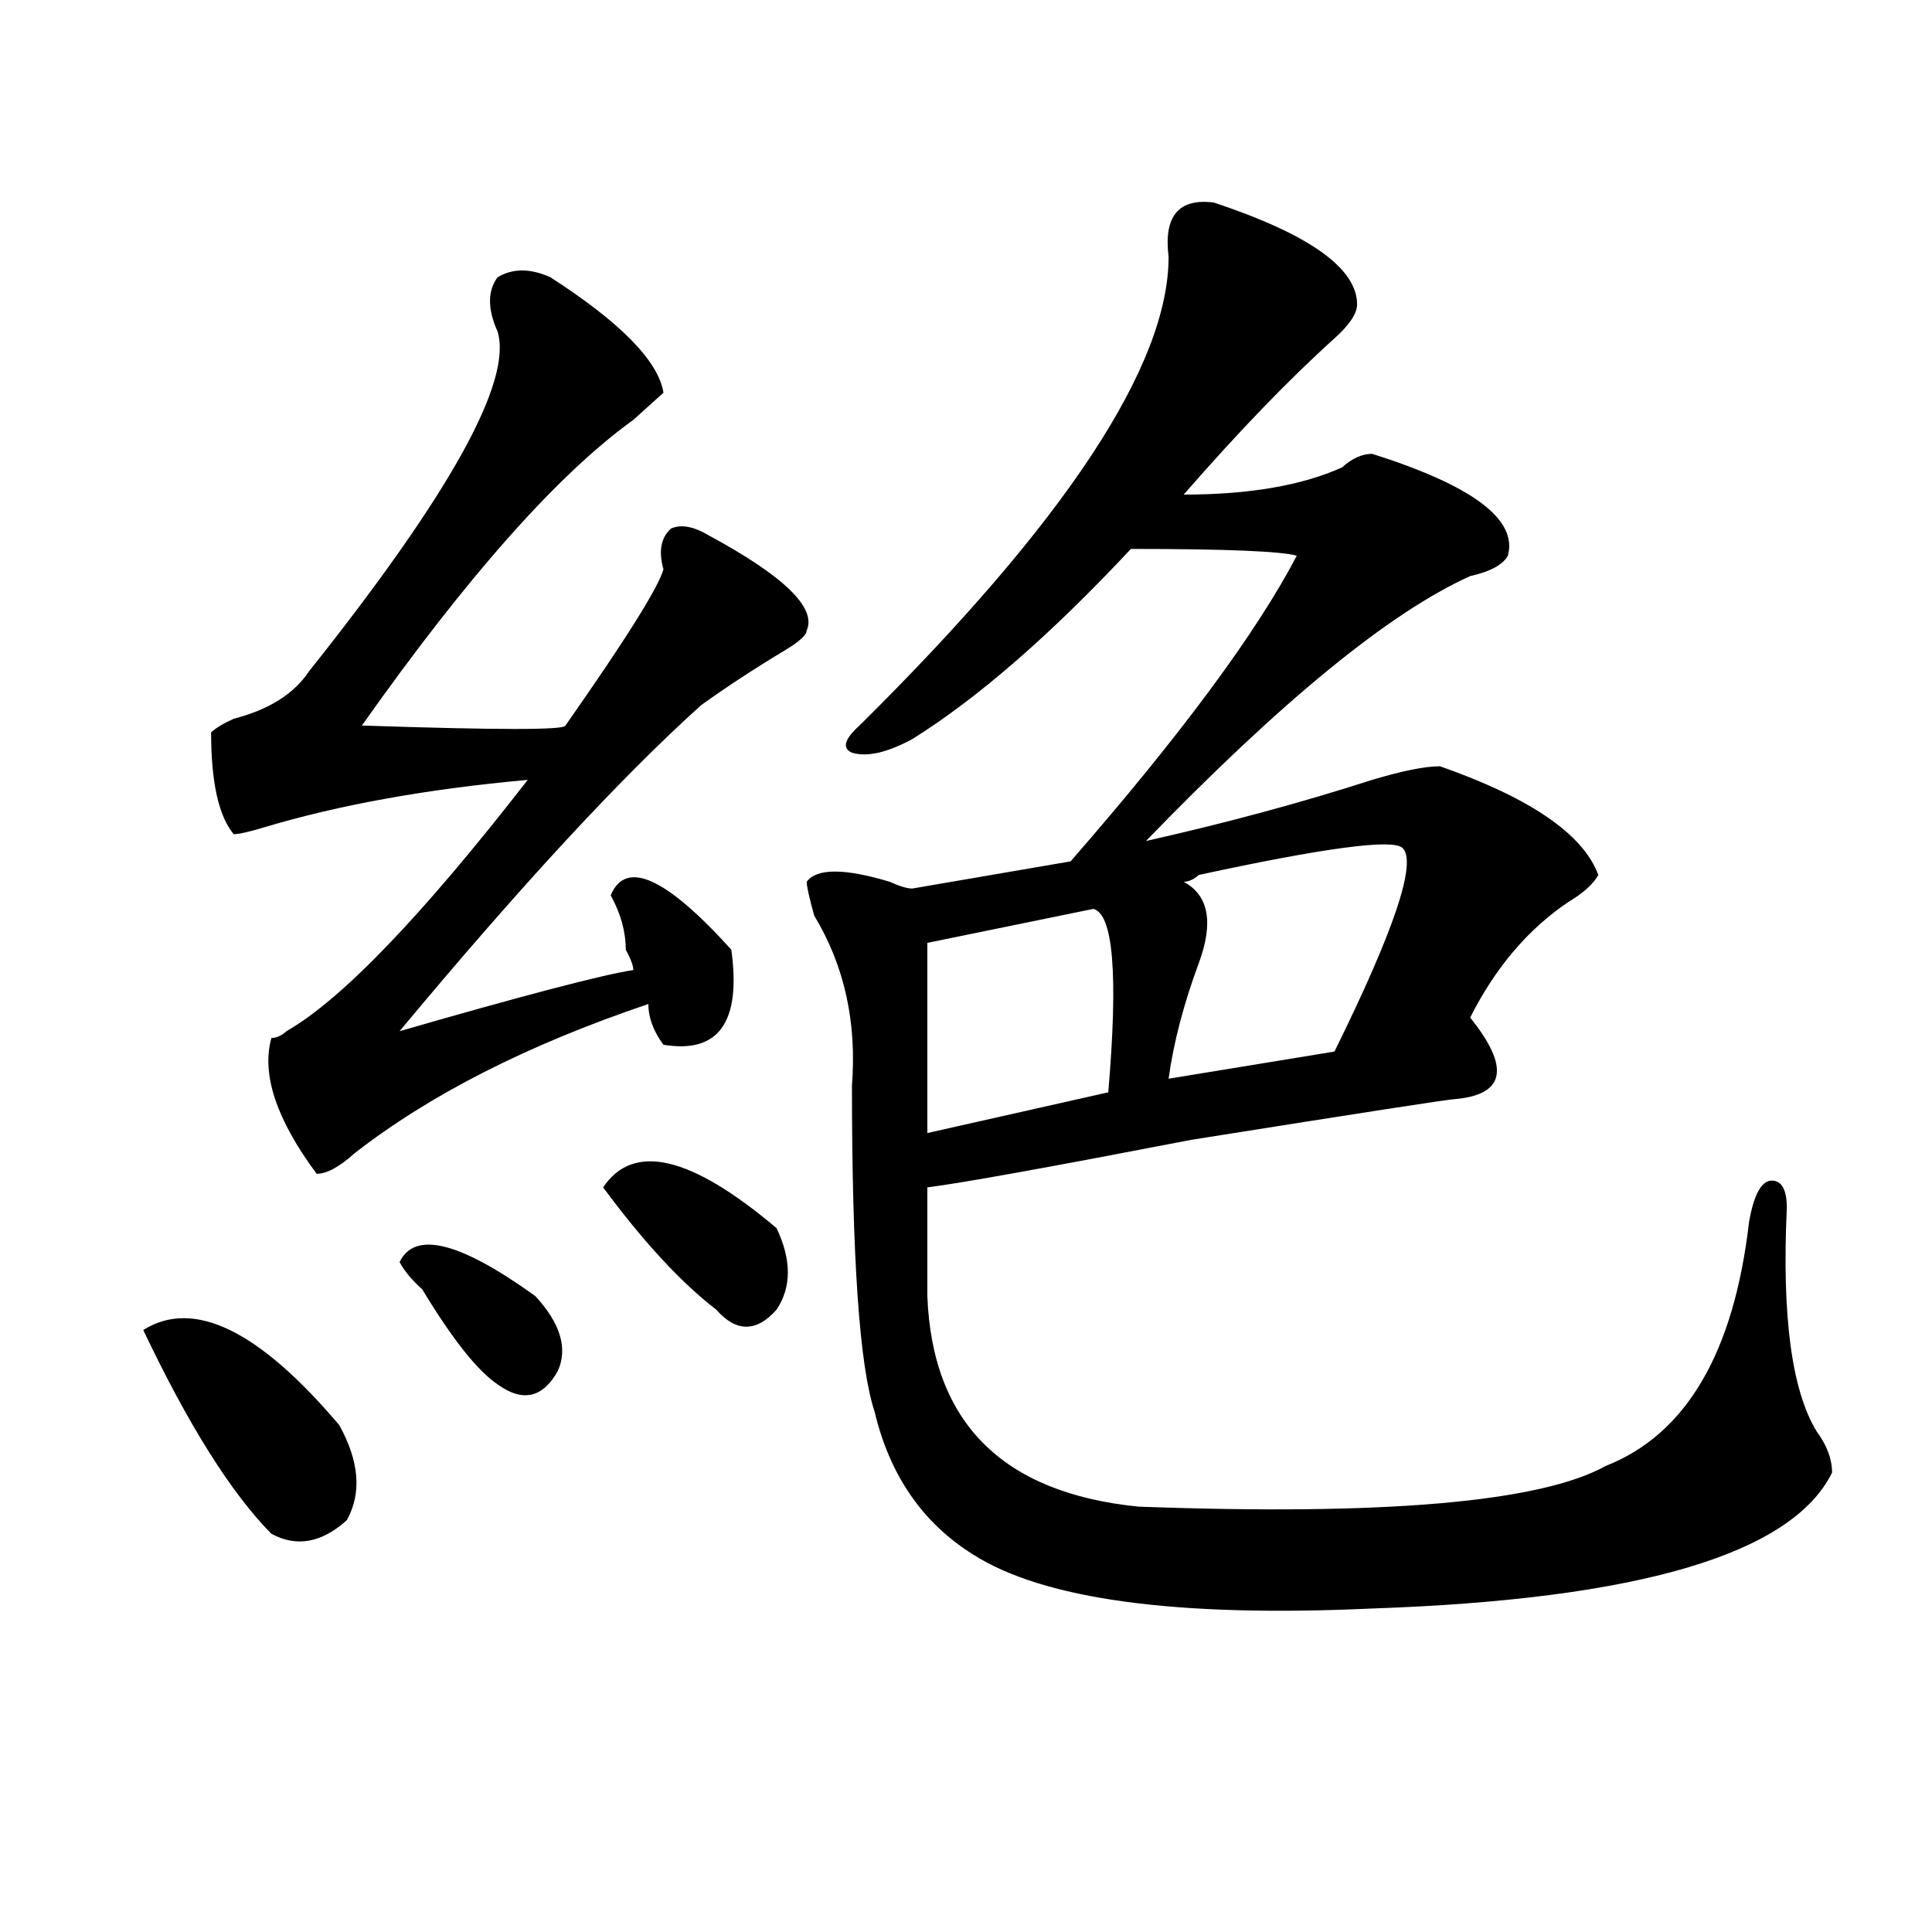
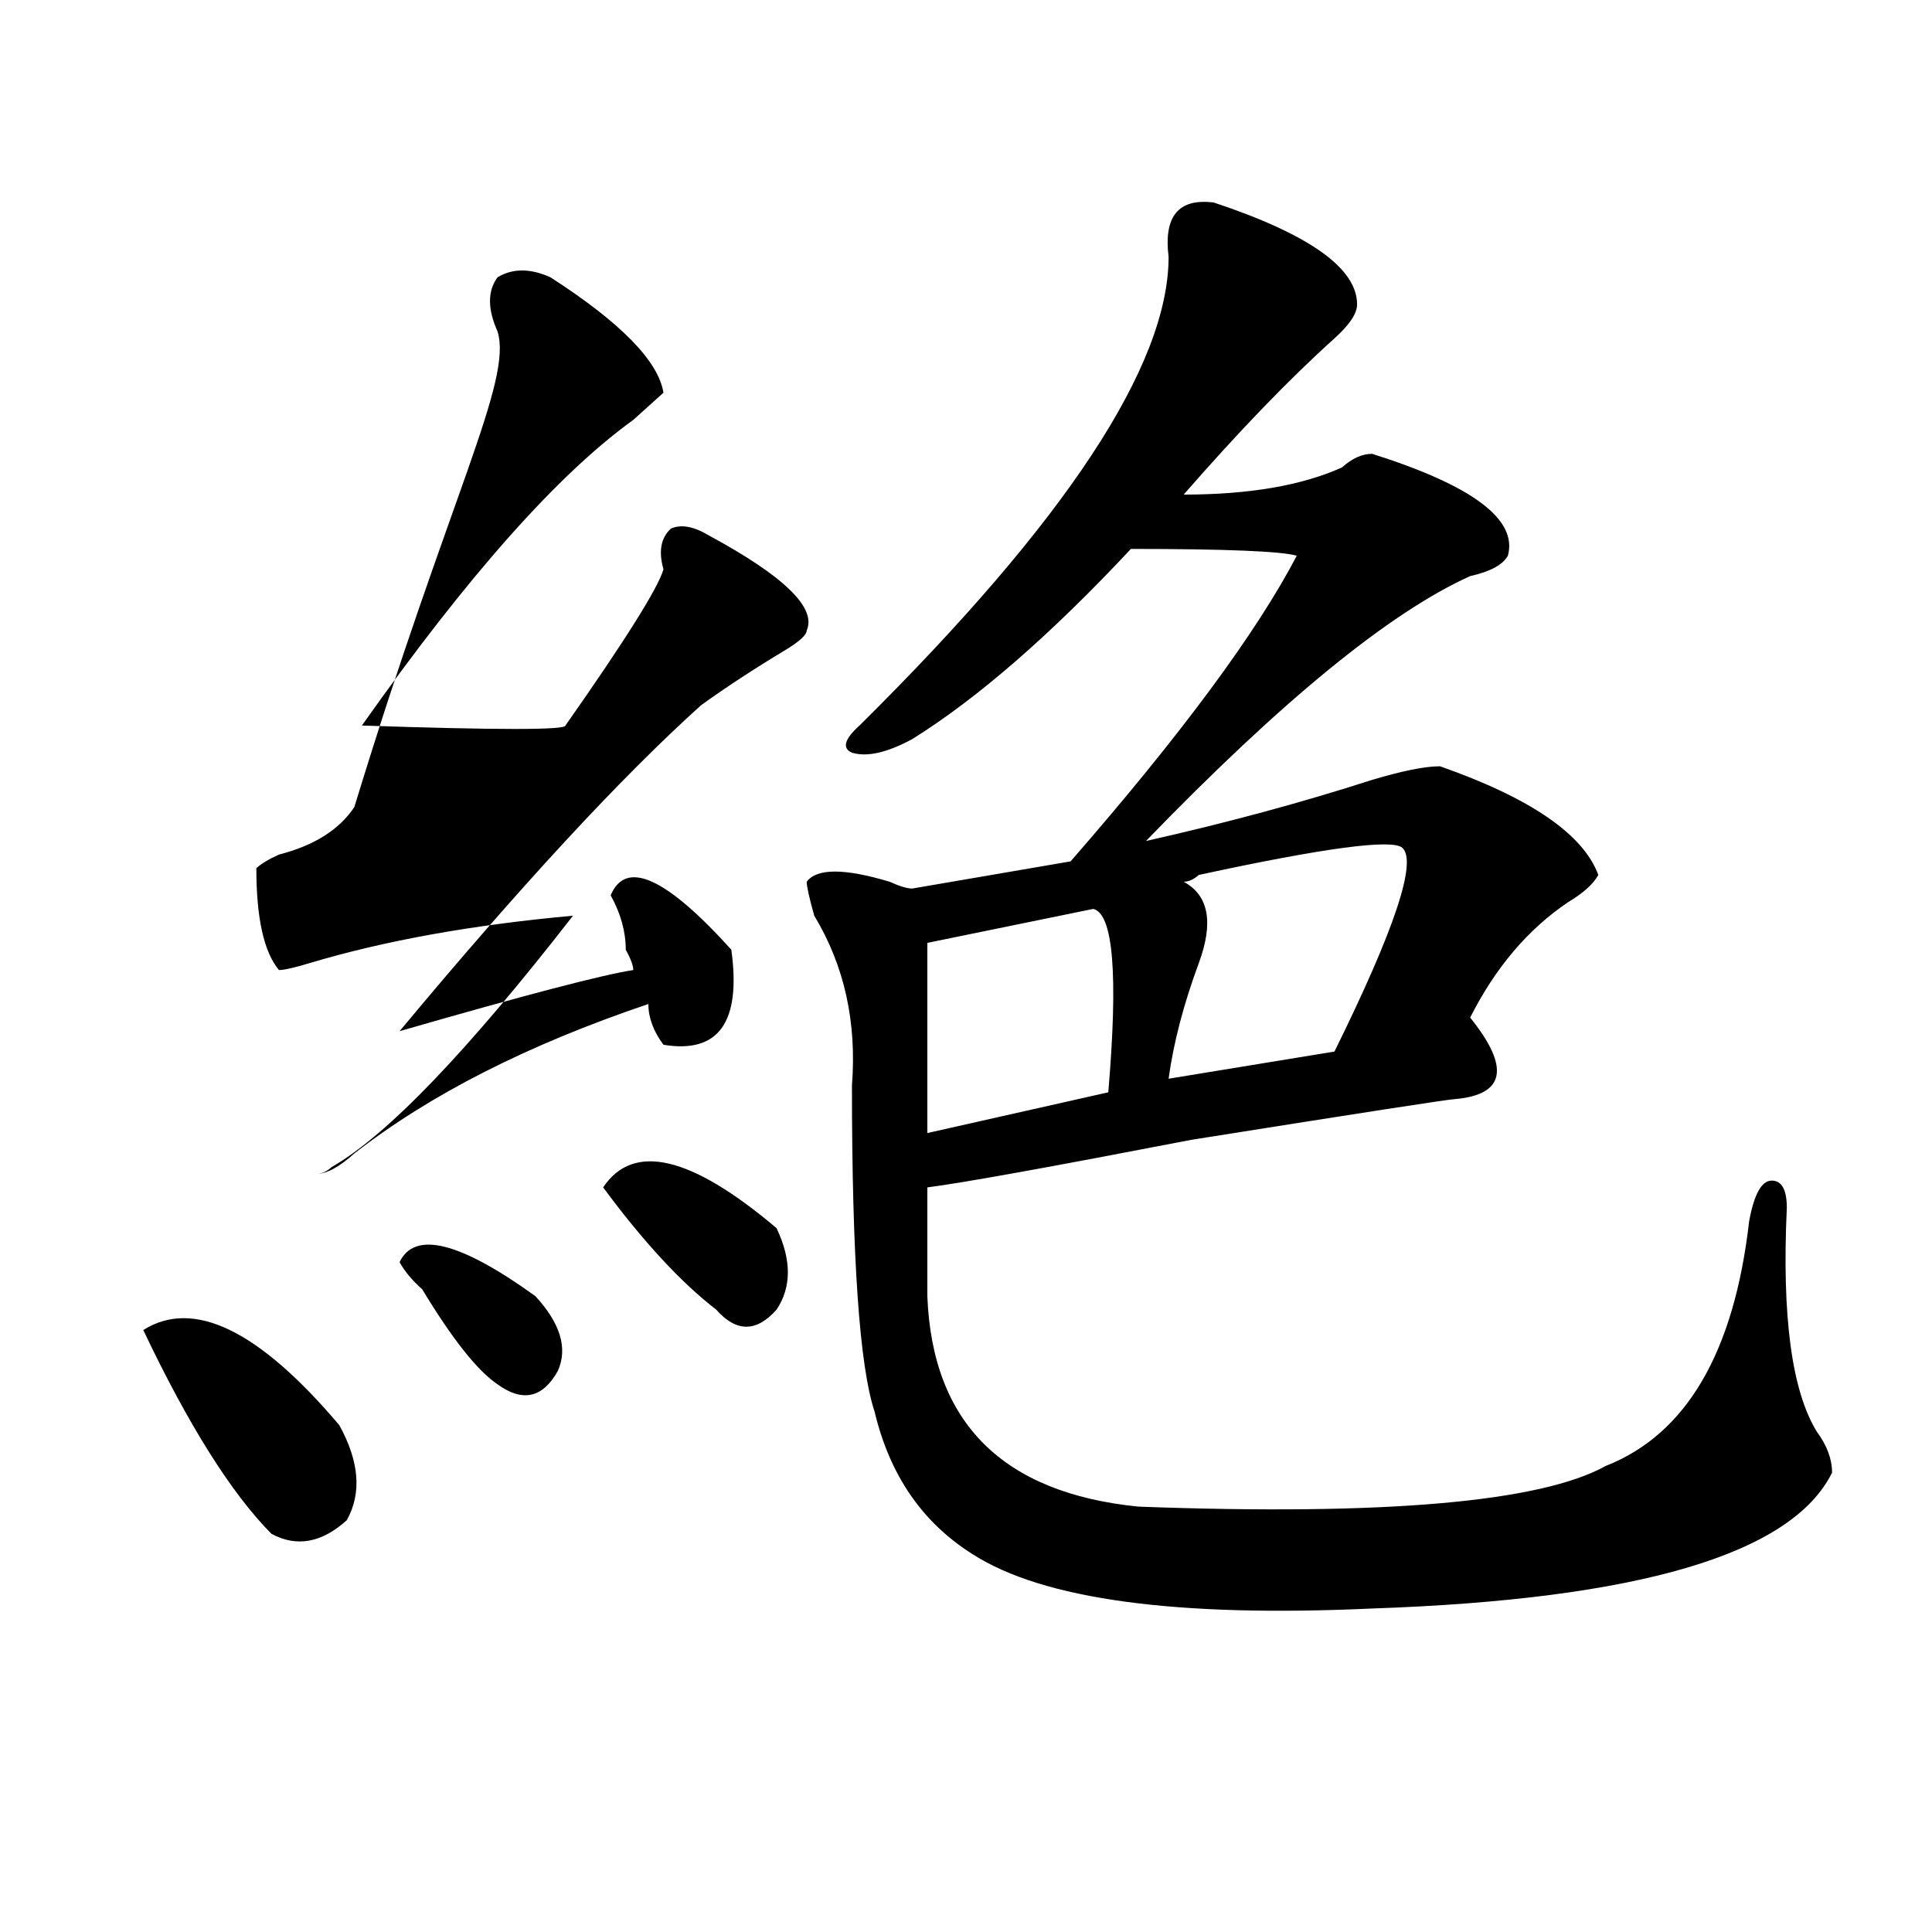
<svg xmlns="http://www.w3.org/2000/svg" version="1.1" id="图层_1" x="0px" y="0px" width="1000px" height="1000px" viewBox="0 0 1000 1000" enable-background="new 0 0 1000 1000" xml:space="preserve">
-   <path d="M74.145,688.422c25.975-16.369,59.816,0,101.461,49.219c10.365,18.787,11.707,35.156,3.902,49.219  c-13.049,11.756-26.036,14.063-39.023,7.031C119.632,772.797,97.559,737.641,74.145,688.422z M284.872,143.5  c36.402,23.456,55.913,43.396,58.535,59.766c-2.622,2.362-7.805,7.031-15.609,14.063c-39.023,28.125-85.852,80.859-140.484,158.203  c70.242,2.362,105.363,2.362,105.363,0c31.219-44.494,48.109-71.466,50.73-80.859c-2.622-9.338-1.342-16.369,3.902-21.094  c5.183-2.307,11.707-1.153,19.512,3.516c39.023,21.094,55.913,37.519,50.73,49.219c0,2.362-3.902,5.878-11.707,10.547  c-15.609,9.394-29.938,18.787-42.926,28.125c-41.645,37.519-93.656,93.769-156.094,168.75  c64.998-18.731,105.363-29.278,120.973-31.641c0-2.307-1.342-5.822-3.902-10.547c0-9.338-2.622-18.731-7.805-28.125  c7.805-18.731,28.597-9.338,62.438,28.125c5.183,37.519-6.524,53.943-35.121,49.219c-5.244-7.031-7.805-14.063-7.805-21.094  c-62.438,21.094-113.168,46.912-152.191,77.344c-7.805,7.031-14.329,10.547-19.512,10.547  c-20.853-28.125-28.658-51.525-23.414-70.313c2.561,0,5.183-1.153,7.805-3.516c28.597-16.369,70.242-59.766,124.875-130.078  c-52.072,4.725-97.559,12.909-136.582,24.609c-7.805,2.362-13.049,3.516-15.609,3.516c-7.805-9.338-11.707-26.916-11.707-52.734  c2.561-2.307,6.463-4.669,11.707-7.031c18.17-4.669,31.219-12.854,39.023-24.609C232.8,256,265.36,197.442,257.555,171.625  c-5.244-11.7-5.244-21.094,0-28.125C265.36,138.831,274.445,138.831,284.872,143.5z M206.825,653.266  c7.805-16.369,31.219-10.547,70.242,17.578c12.988,14.063,16.89,26.972,11.707,38.672c-7.805,14.063-18.231,16.425-31.219,7.031  c-10.427-7.031-23.414-23.4-39.023-49.219C213.288,662.659,209.385,657.99,206.825,653.266z M312.188,614.594  c15.609-23.4,45.487-16.369,89.754,21.094c7.805,16.425,7.805,30.487,0,42.188c-10.427,11.756-20.853,11.756-31.219,0  C352.492,663.813,332.98,642.719,312.188,614.594z M628.278,104.828c49.389,16.425,74.145,34.003,74.145,52.734  c0,4.724-3.902,10.547-11.707,17.578c-23.414,21.094-49.45,48.065-78.047,80.859c33.78,0,61.096-4.669,81.949-14.063  c5.183-4.669,10.365-7.031,15.609-7.031c52.011,16.425,75.425,34.003,70.242,52.734c-2.622,4.725-9.146,8.24-19.512,10.547  c-41.645,18.787-97.559,64.49-167.801,137.109c41.584-9.338,80.608-19.885,117.07-31.641c15.609-4.669,27.316-7.031,35.121-7.031  c46.828,16.425,74.145,35.156,81.949,56.25c-2.622,4.725-7.805,9.394-15.609,14.063c-20.853,14.063-37.743,34.003-50.73,59.766  c20.792,25.818,18.17,39.881-7.805,42.188c-2.622,0-48.17,7.031-136.582,21.094c-72.864,14.063-118.412,22.303-136.582,24.609  c0,16.425,0,35.156,0,56.25c2.561,65.644,39.023,101.953,109.266,108.984c127.436,4.725,208.105-2.307,241.945-21.094  c41.584-16.369,66.34-58.557,74.145-126.563c2.561-14.063,6.463-21.094,11.707-21.094c5.183,0,7.805,4.725,7.805,14.063  c-2.622,56.25,2.561,94.922,15.609,116.016c5.183,7.031,7.805,14.063,7.805,21.094c-20.853,42.188-100.18,65.588-238.043,70.313  c-101.461,4.669-170.423-4.725-206.824-28.125c-26.036-16.369-42.926-40.979-50.73-73.828c-7.805-23.4-11.707-79.65-11.707-168.75  c2.561-32.794-3.902-62.072-19.512-87.891c-2.622-9.338-3.902-15.216-3.902-17.578c5.183-7.031,19.512-7.031,42.926,0  c5.183,2.362,9.085,3.516,11.707,3.516l81.949-14.063c57.194-65.588,96.217-118.322,117.07-158.203  c-7.805-2.307-36.463-3.516-85.852-3.516c-41.645,44.55-79.388,77.344-113.168,98.438c-13.049,7.031-23.414,9.394-31.219,7.031  c-5.244-2.307-3.902-7.031,3.902-14.063c106.644-105.469,159.996-186.328,159.996-242.578  C602.242,111.859,610.047,102.521,628.278,104.828z M565.84,470.453l-85.852,17.578v98.438l93.656-21.094  C578.828,504.456,576.206,472.815,565.84,470.453z M725.836,438.813c-5.244-4.669-40.365,0-105.363,14.063  c-2.622,2.362-5.244,3.516-7.805,3.516c12.988,7.031,15.609,21.094,7.805,42.188s-13.049,41.034-15.609,59.766l85.852-14.063  C721.934,481,733.641,445.844,725.836,438.813z" />
+   <path d="M74.145,688.422c25.975-16.369,59.816,0,101.461,49.219c10.365,18.787,11.707,35.156,3.902,49.219  c-13.049,11.756-26.036,14.063-39.023,7.031C119.632,772.797,97.559,737.641,74.145,688.422z M284.872,143.5  c36.402,23.456,55.913,43.396,58.535,59.766c-2.622,2.362-7.805,7.031-15.609,14.063c-39.023,28.125-85.852,80.859-140.484,158.203  c70.242,2.362,105.363,2.362,105.363,0c31.219-44.494,48.109-71.466,50.73-80.859c-2.622-9.338-1.342-16.369,3.902-21.094  c5.183-2.307,11.707-1.153,19.512,3.516c39.023,21.094,55.913,37.519,50.73,49.219c0,2.362-3.902,5.878-11.707,10.547  c-15.609,9.394-29.938,18.787-42.926,28.125c-41.645,37.519-93.656,93.769-156.094,168.75  c64.998-18.731,105.363-29.278,120.973-31.641c0-2.307-1.342-5.822-3.902-10.547c0-9.338-2.622-18.731-7.805-28.125  c7.805-18.731,28.597-9.338,62.438,28.125c5.183,37.519-6.524,53.943-35.121,49.219c-5.244-7.031-7.805-14.063-7.805-21.094  c-62.438,21.094-113.168,46.912-152.191,77.344c-7.805,7.031-14.329,10.547-19.512,10.547  c2.561,0,5.183-1.153,7.805-3.516c28.597-16.369,70.242-59.766,124.875-130.078  c-52.072,4.725-97.559,12.909-136.582,24.609c-7.805,2.362-13.049,3.516-15.609,3.516c-7.805-9.338-11.707-26.916-11.707-52.734  c2.561-2.307,6.463-4.669,11.707-7.031c18.17-4.669,31.219-12.854,39.023-24.609C232.8,256,265.36,197.442,257.555,171.625  c-5.244-11.7-5.244-21.094,0-28.125C265.36,138.831,274.445,138.831,284.872,143.5z M206.825,653.266  c7.805-16.369,31.219-10.547,70.242,17.578c12.988,14.063,16.89,26.972,11.707,38.672c-7.805,14.063-18.231,16.425-31.219,7.031  c-10.427-7.031-23.414-23.4-39.023-49.219C213.288,662.659,209.385,657.99,206.825,653.266z M312.188,614.594  c15.609-23.4,45.487-16.369,89.754,21.094c7.805,16.425,7.805,30.487,0,42.188c-10.427,11.756-20.853,11.756-31.219,0  C352.492,663.813,332.98,642.719,312.188,614.594z M628.278,104.828c49.389,16.425,74.145,34.003,74.145,52.734  c0,4.724-3.902,10.547-11.707,17.578c-23.414,21.094-49.45,48.065-78.047,80.859c33.78,0,61.096-4.669,81.949-14.063  c5.183-4.669,10.365-7.031,15.609-7.031c52.011,16.425,75.425,34.003,70.242,52.734c-2.622,4.725-9.146,8.24-19.512,10.547  c-41.645,18.787-97.559,64.49-167.801,137.109c41.584-9.338,80.608-19.885,117.07-31.641c15.609-4.669,27.316-7.031,35.121-7.031  c46.828,16.425,74.145,35.156,81.949,56.25c-2.622,4.725-7.805,9.394-15.609,14.063c-20.853,14.063-37.743,34.003-50.73,59.766  c20.792,25.818,18.17,39.881-7.805,42.188c-2.622,0-48.17,7.031-136.582,21.094c-72.864,14.063-118.412,22.303-136.582,24.609  c0,16.425,0,35.156,0,56.25c2.561,65.644,39.023,101.953,109.266,108.984c127.436,4.725,208.105-2.307,241.945-21.094  c41.584-16.369,66.34-58.557,74.145-126.563c2.561-14.063,6.463-21.094,11.707-21.094c5.183,0,7.805,4.725,7.805,14.063  c-2.622,56.25,2.561,94.922,15.609,116.016c5.183,7.031,7.805,14.063,7.805,21.094c-20.853,42.188-100.18,65.588-238.043,70.313  c-101.461,4.669-170.423-4.725-206.824-28.125c-26.036-16.369-42.926-40.979-50.73-73.828c-7.805-23.4-11.707-79.65-11.707-168.75  c2.561-32.794-3.902-62.072-19.512-87.891c-2.622-9.338-3.902-15.216-3.902-17.578c5.183-7.031,19.512-7.031,42.926,0  c5.183,2.362,9.085,3.516,11.707,3.516l81.949-14.063c57.194-65.588,96.217-118.322,117.07-158.203  c-7.805-2.307-36.463-3.516-85.852-3.516c-41.645,44.55-79.388,77.344-113.168,98.438c-13.049,7.031-23.414,9.394-31.219,7.031  c-5.244-2.307-3.902-7.031,3.902-14.063c106.644-105.469,159.996-186.328,159.996-242.578  C602.242,111.859,610.047,102.521,628.278,104.828z M565.84,470.453l-85.852,17.578v98.438l93.656-21.094  C578.828,504.456,576.206,472.815,565.84,470.453z M725.836,438.813c-5.244-4.669-40.365,0-105.363,14.063  c-2.622,2.362-5.244,3.516-7.805,3.516c12.988,7.031,15.609,21.094,7.805,42.188s-13.049,41.034-15.609,59.766l85.852-14.063  C721.934,481,733.641,445.844,725.836,438.813z" />
</svg>